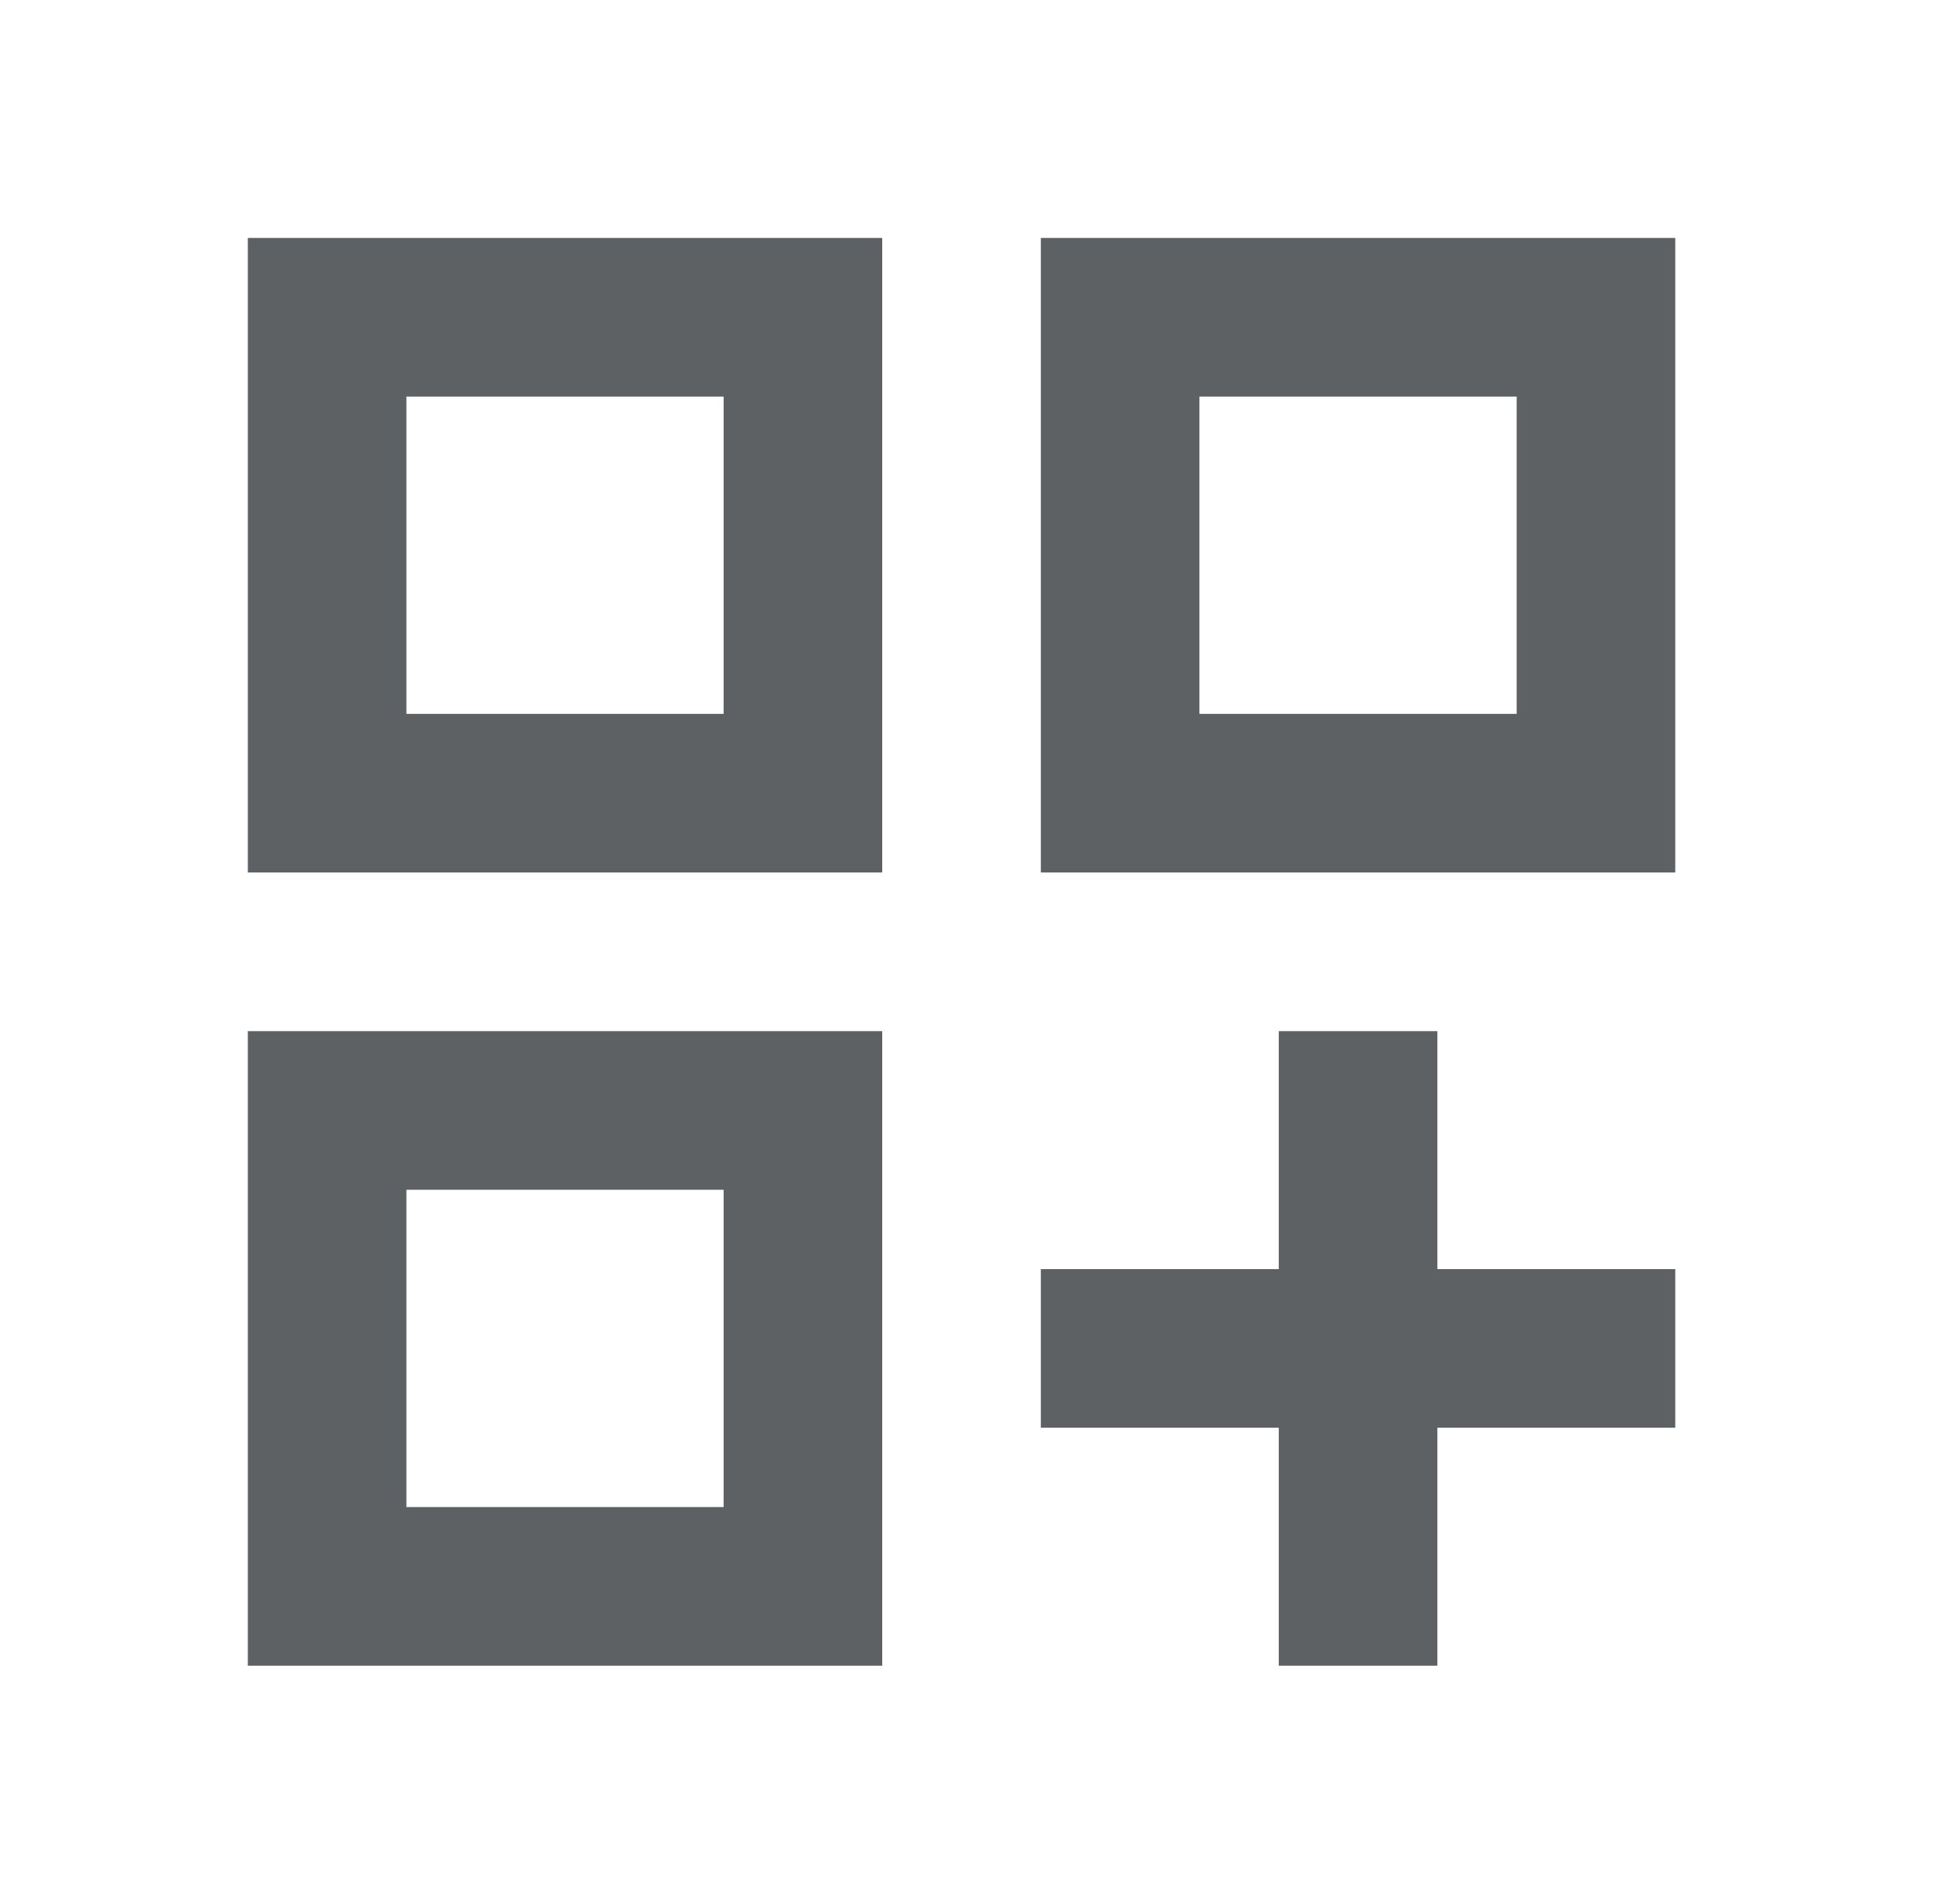
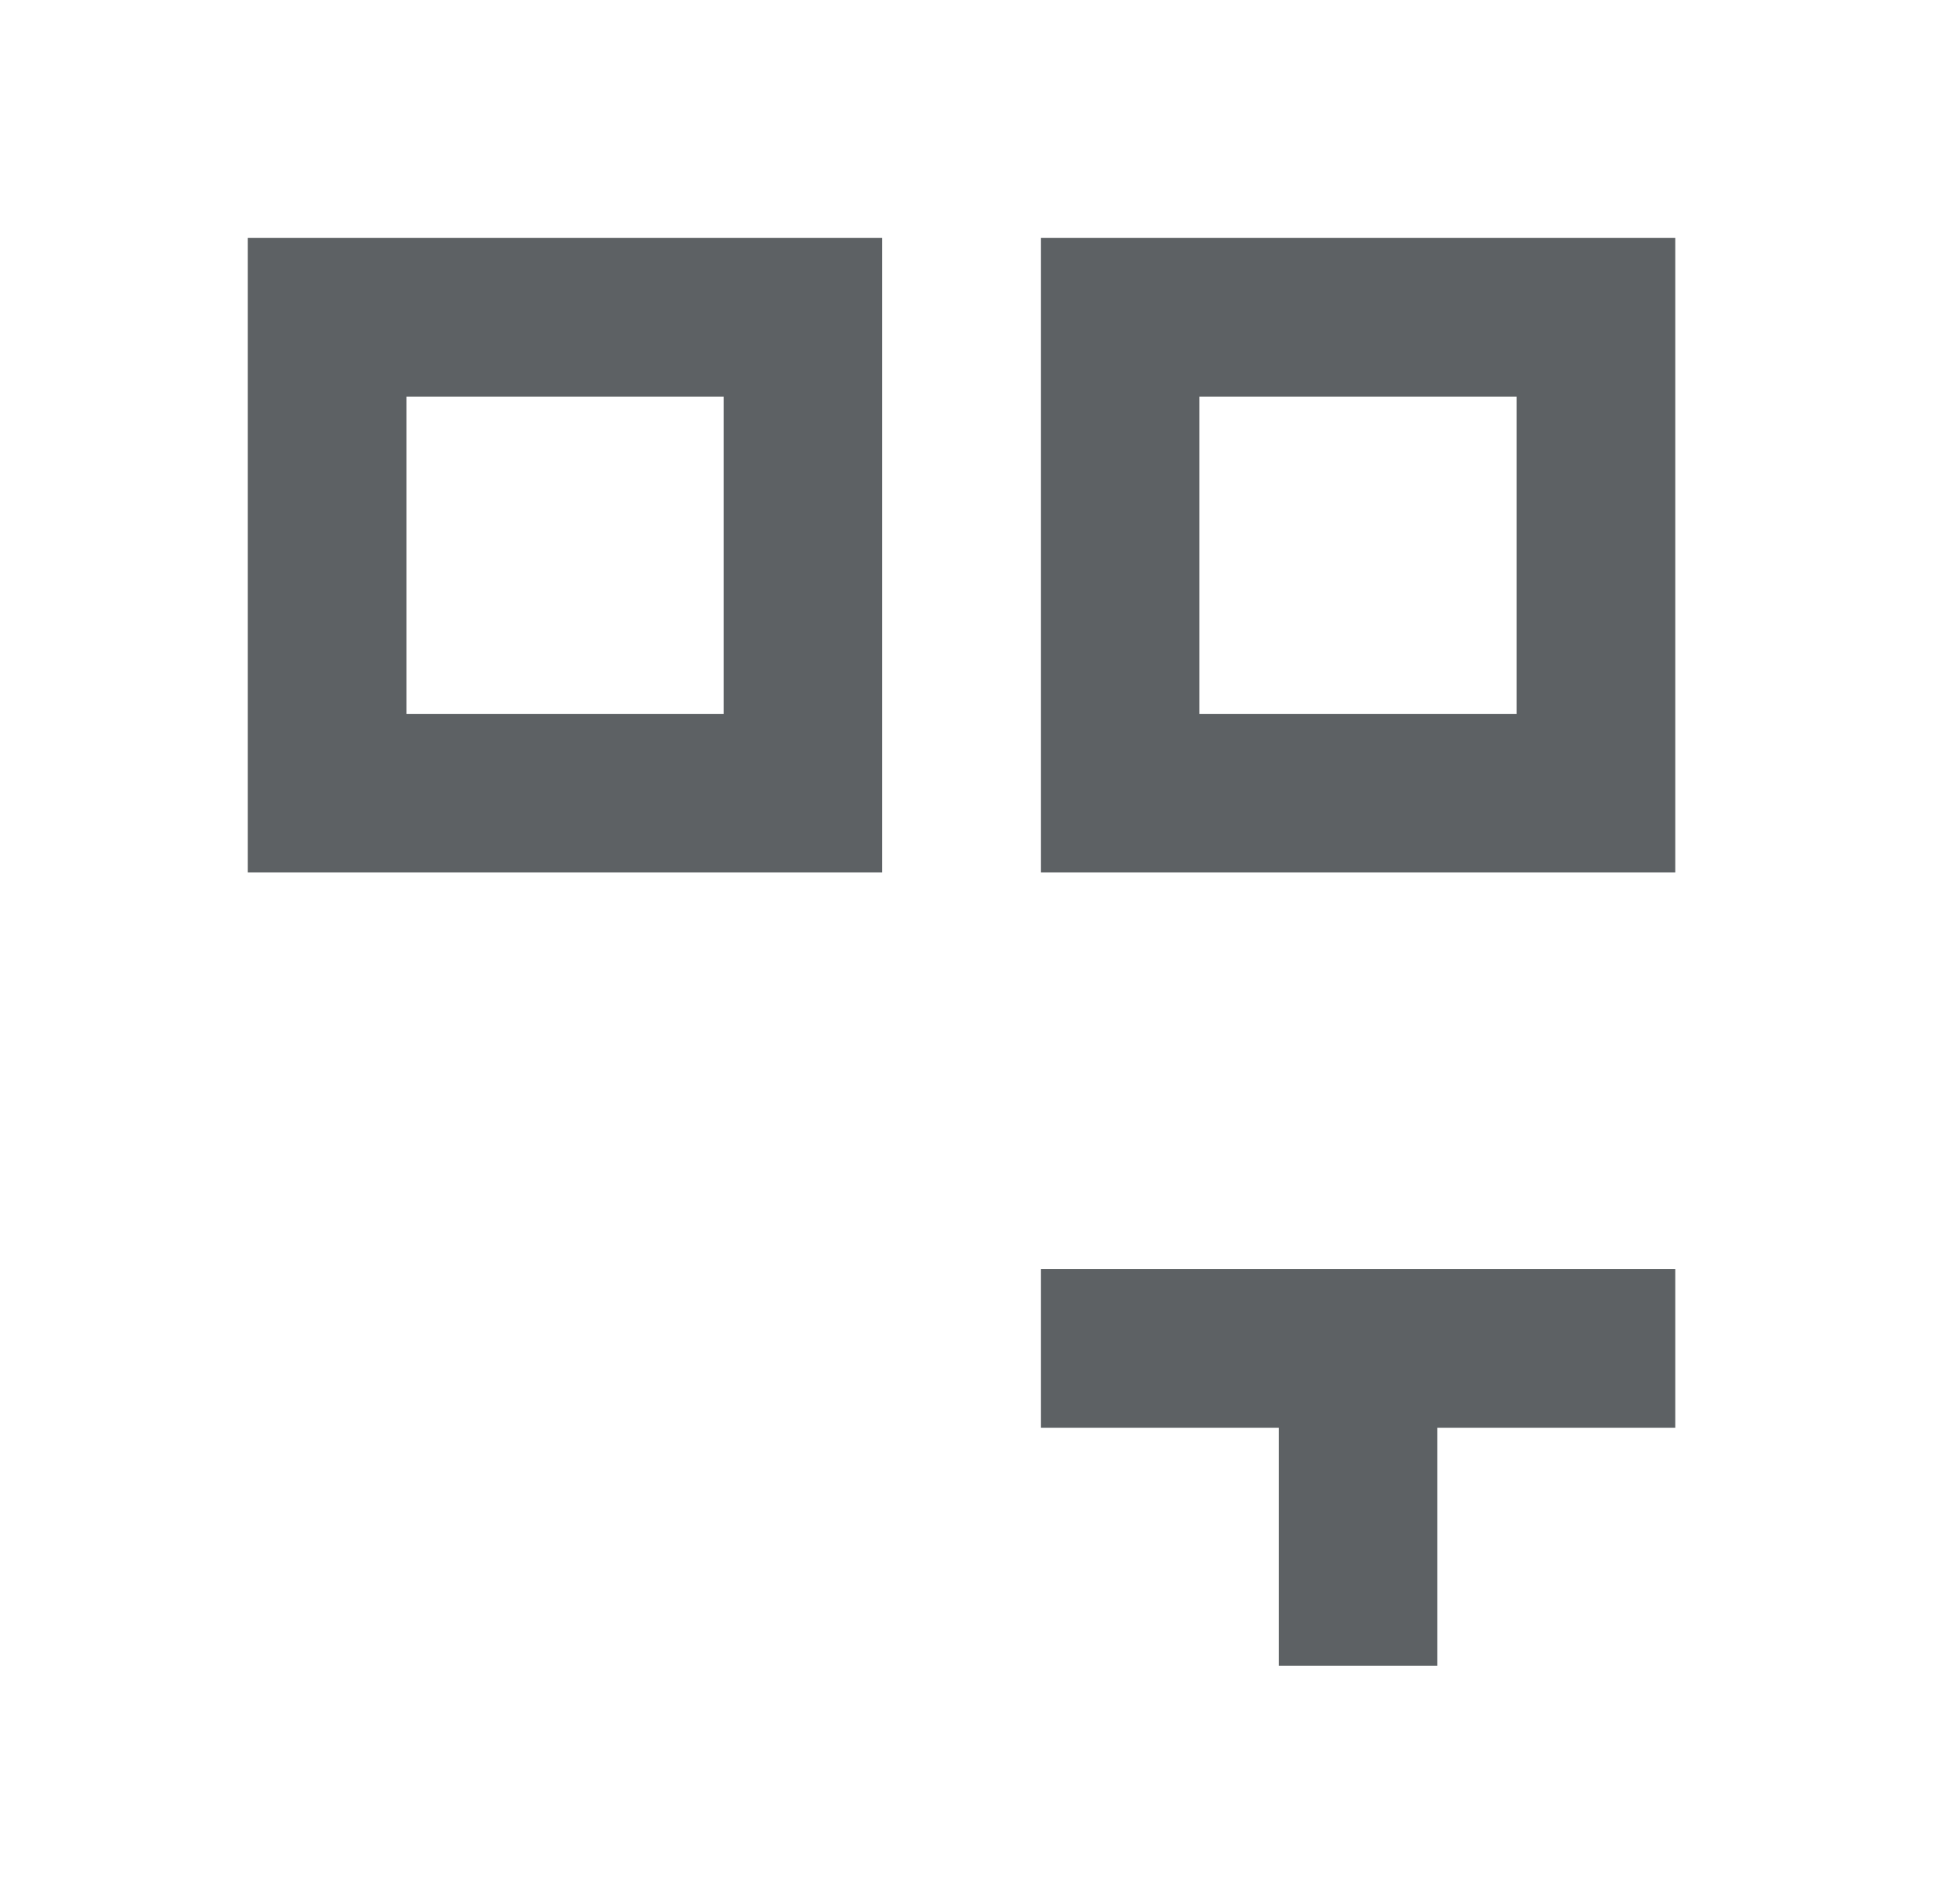
<svg xmlns="http://www.w3.org/2000/svg" width="65" height="64" viewBox="0 0 65 64" fill="none">
  <path d="M8.333 29.333H29.666V8H8.333V29.333ZM13.666 13.333H24.333V24H13.666V13.333Z" fill="#5D6164" />
  <path d="M35 8V29.333H56.333V8H35ZM51 24H40.333V13.333H51V24Z" fill="#5D6164" />
-   <path d="M8.333 56H29.666V34.667H8.333V56ZM13.666 40H24.333V50.667H13.666V40Z" fill="#5D6164" />
-   <path d="M48.333 34.667H43V42.667H35V48H43V56H48.333V48H56.333V42.667H48.333V34.667Z" fill="#5D6164" />
+   <path d="M48.333 34.667V42.667H35V48H43V56H48.333V48H56.333V42.667H48.333V34.667Z" fill="#5D6164" />
</svg>